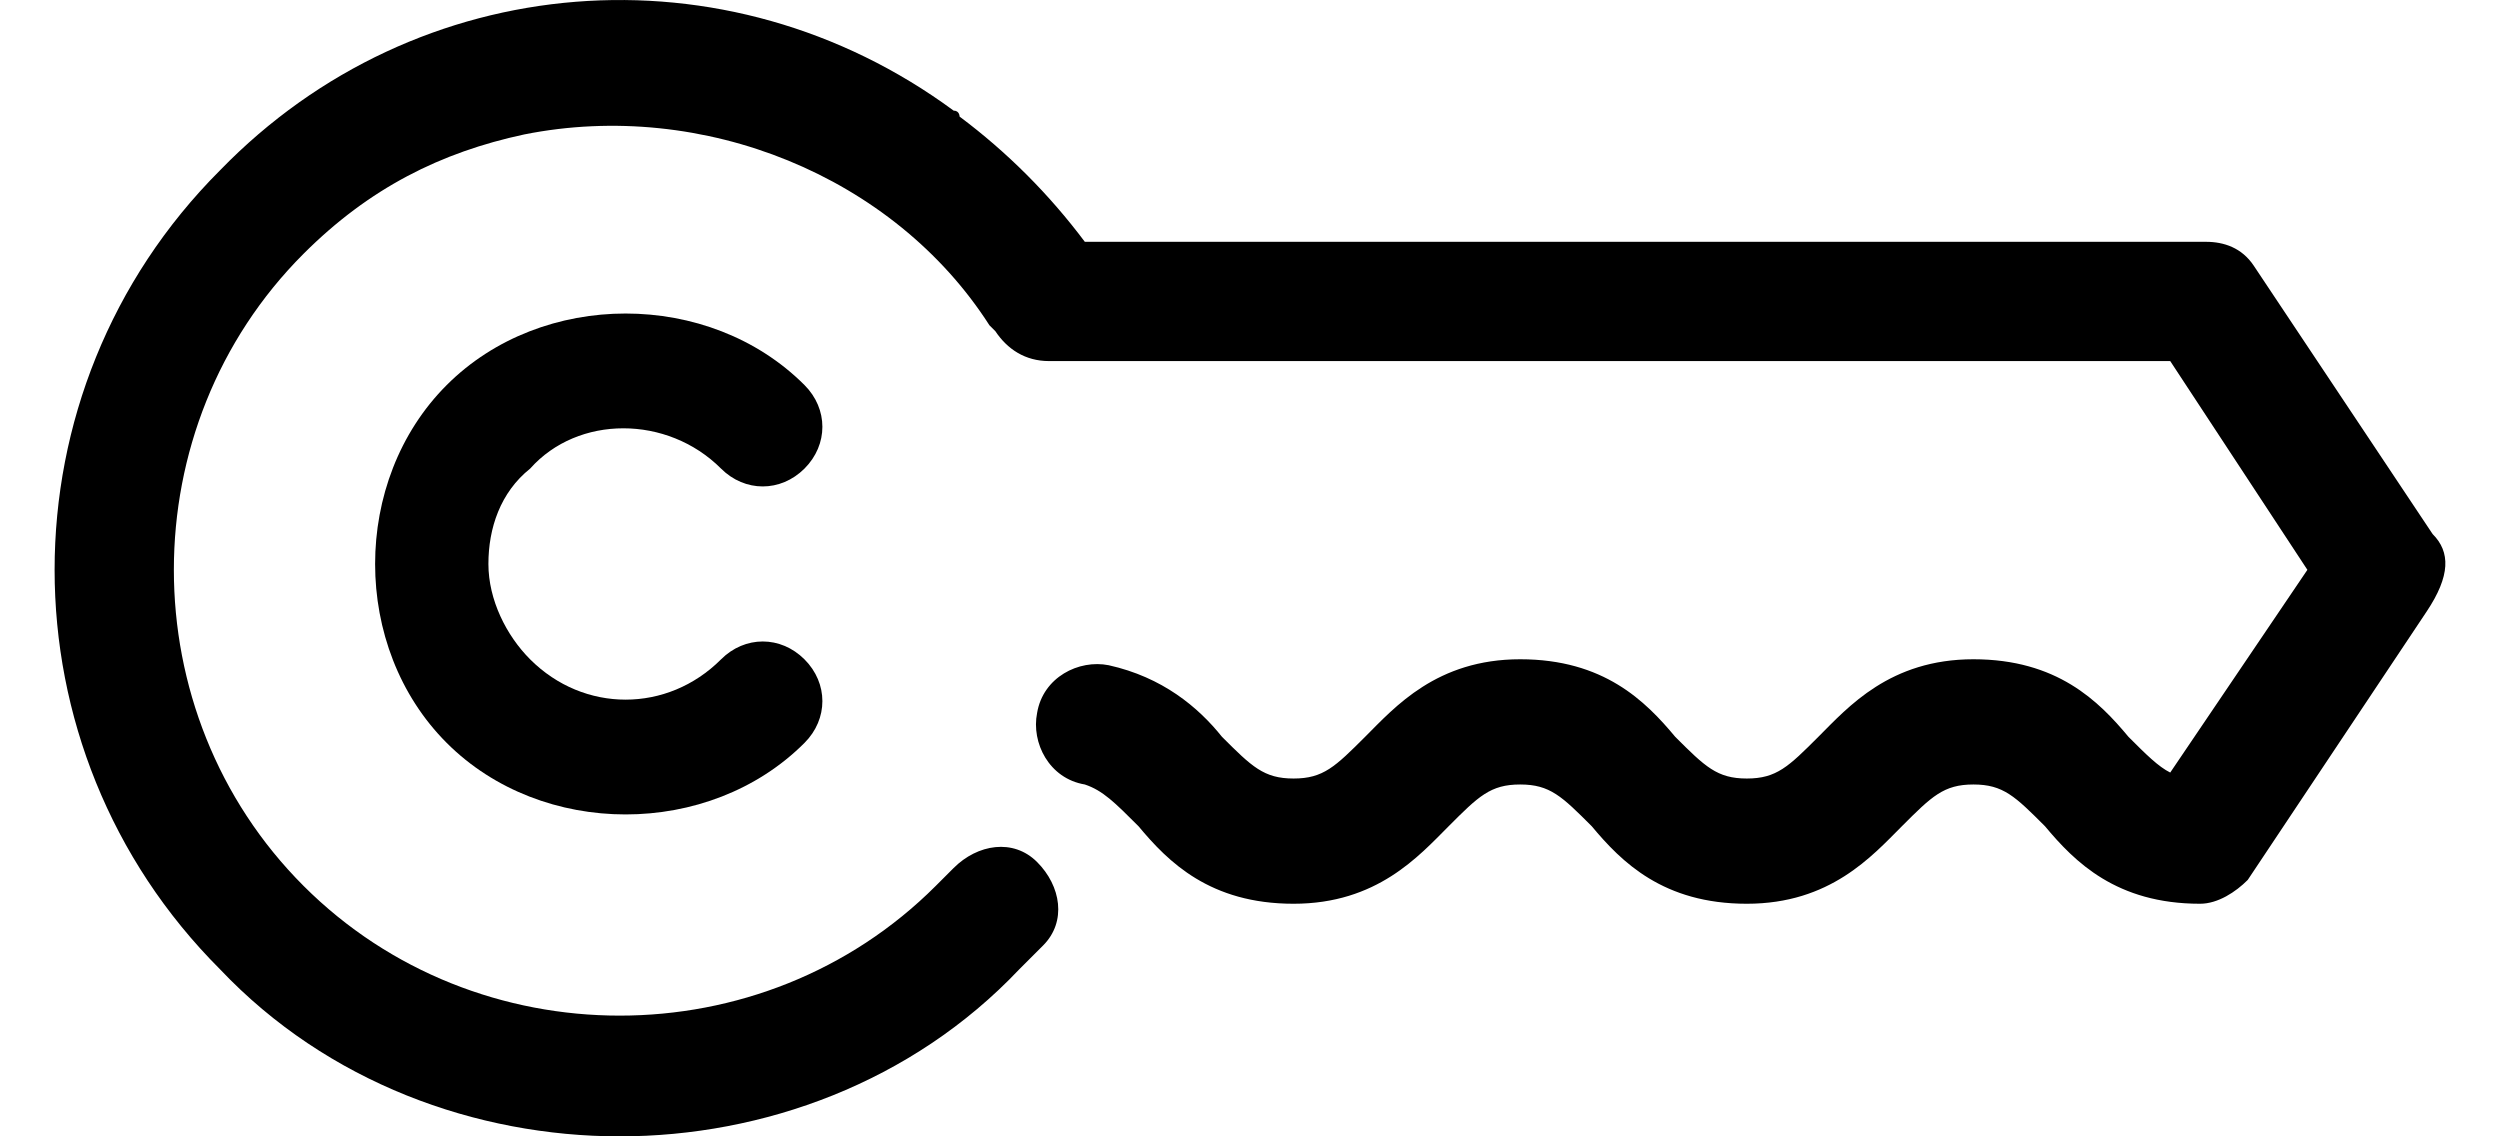
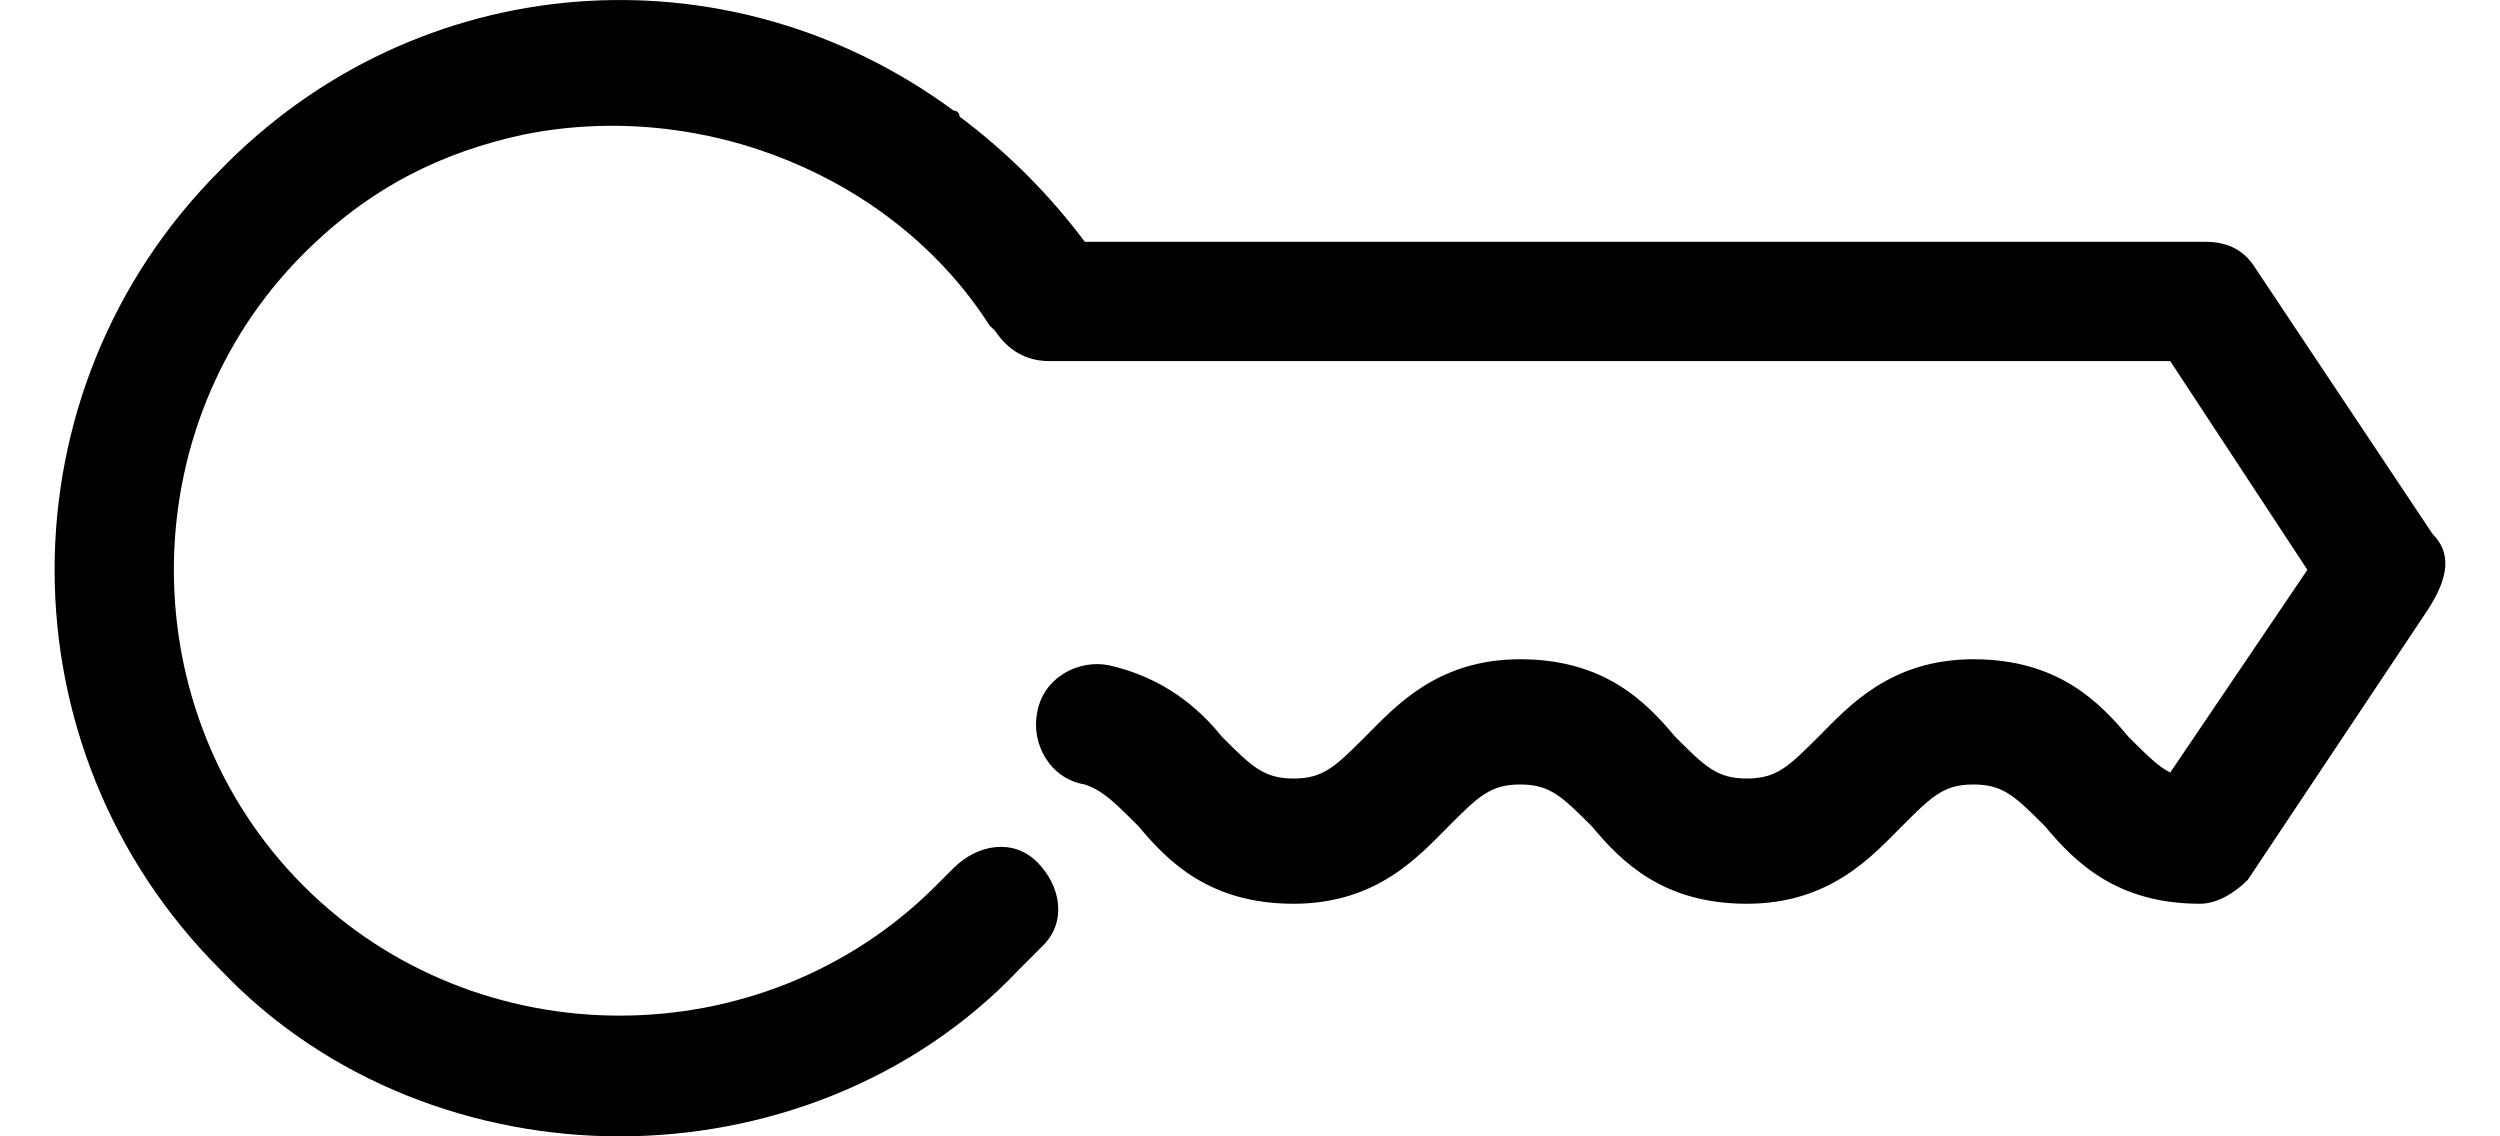
<svg xmlns="http://www.w3.org/2000/svg" width="44" height="20" viewBox="0 0 44 20" fill="none">
-   <path d="M12.69 8.247C13.11 8.666 13.739 8.666 14.159 8.247C14.579 7.827 14.579 7.197 14.159 6.777C13.32 5.937 12.165 5.518 11.01 5.518C9.856 5.518 8.701 5.937 7.862 6.777C7.022 7.617 6.602 8.771 6.602 9.926C6.602 11.081 7.022 12.235 7.862 13.075C8.701 13.915 9.856 14.334 11.01 14.334C12.165 14.334 13.32 13.915 14.159 13.075C14.579 12.655 14.579 12.025 14.159 11.605C13.739 11.185 13.11 11.185 12.69 11.605C11.745 12.55 10.276 12.55 9.331 11.605C8.911 11.185 8.596 10.556 8.596 9.926C8.596 9.296 8.806 8.666 9.331 8.247C10.171 7.302 11.745 7.302 12.69 8.247Z" fill="black" />
  <path d="M42.814 9.399L39.666 4.676C39.456 4.361 39.141 4.256 38.826 4.256H19.093C18.463 3.416 17.729 2.681 16.889 2.052C16.889 2.052 16.889 1.947 16.784 1.947C12.795 -0.992 7.337 -0.572 3.874 2.996C-0.01 6.88 -0.01 13.178 3.874 17.061C5.763 19.055 8.387 20 10.906 20C13.425 20 16.049 19.055 17.938 17.061C18.043 16.956 18.253 16.746 18.358 16.641C18.778 16.221 18.673 15.592 18.253 15.172C17.834 14.752 17.204 14.857 16.784 15.277C16.679 15.382 16.574 15.487 16.469 15.592C13.425 18.636 8.387 18.636 5.343 15.592C2.299 12.548 2.299 7.51 5.343 4.466C6.498 3.311 7.757 2.681 9.227 2.366C12.376 1.737 15.734 3.101 17.414 5.725L17.519 5.83C17.729 6.145 18.043 6.355 18.463 6.355H38.196L40.61 10.029L38.196 13.597C37.986 13.492 37.776 13.283 37.461 12.968C36.937 12.338 36.202 11.603 34.732 11.603C33.263 11.603 32.528 12.443 32.003 12.968C31.479 13.492 31.268 13.702 30.744 13.702C30.219 13.702 30.009 13.492 29.484 12.968C28.959 12.338 28.225 11.603 26.755 11.603C25.286 11.603 24.551 12.443 24.026 12.968C23.501 13.492 23.291 13.702 22.767 13.702C22.242 13.702 22.032 13.492 21.507 12.968C21.087 12.443 20.457 11.918 19.513 11.708C18.988 11.603 18.358 11.918 18.253 12.548C18.148 13.072 18.463 13.702 19.093 13.807C19.408 13.912 19.618 14.122 20.038 14.542C20.562 15.172 21.297 15.906 22.767 15.906C24.236 15.906 24.971 15.067 25.496 14.542C26.02 14.017 26.23 13.807 26.755 13.807C27.28 13.807 27.49 14.017 28.015 14.542C28.54 15.172 29.274 15.906 30.744 15.906C32.213 15.906 32.948 15.067 33.473 14.542C33.998 14.017 34.208 13.807 34.732 13.807C35.257 13.807 35.467 14.017 35.992 14.542C36.517 15.172 37.251 15.906 38.721 15.906C39.036 15.906 39.351 15.697 39.56 15.487L42.709 10.763C43.129 10.134 43.129 9.714 42.814 9.399Z" fill="black" />
</svg>